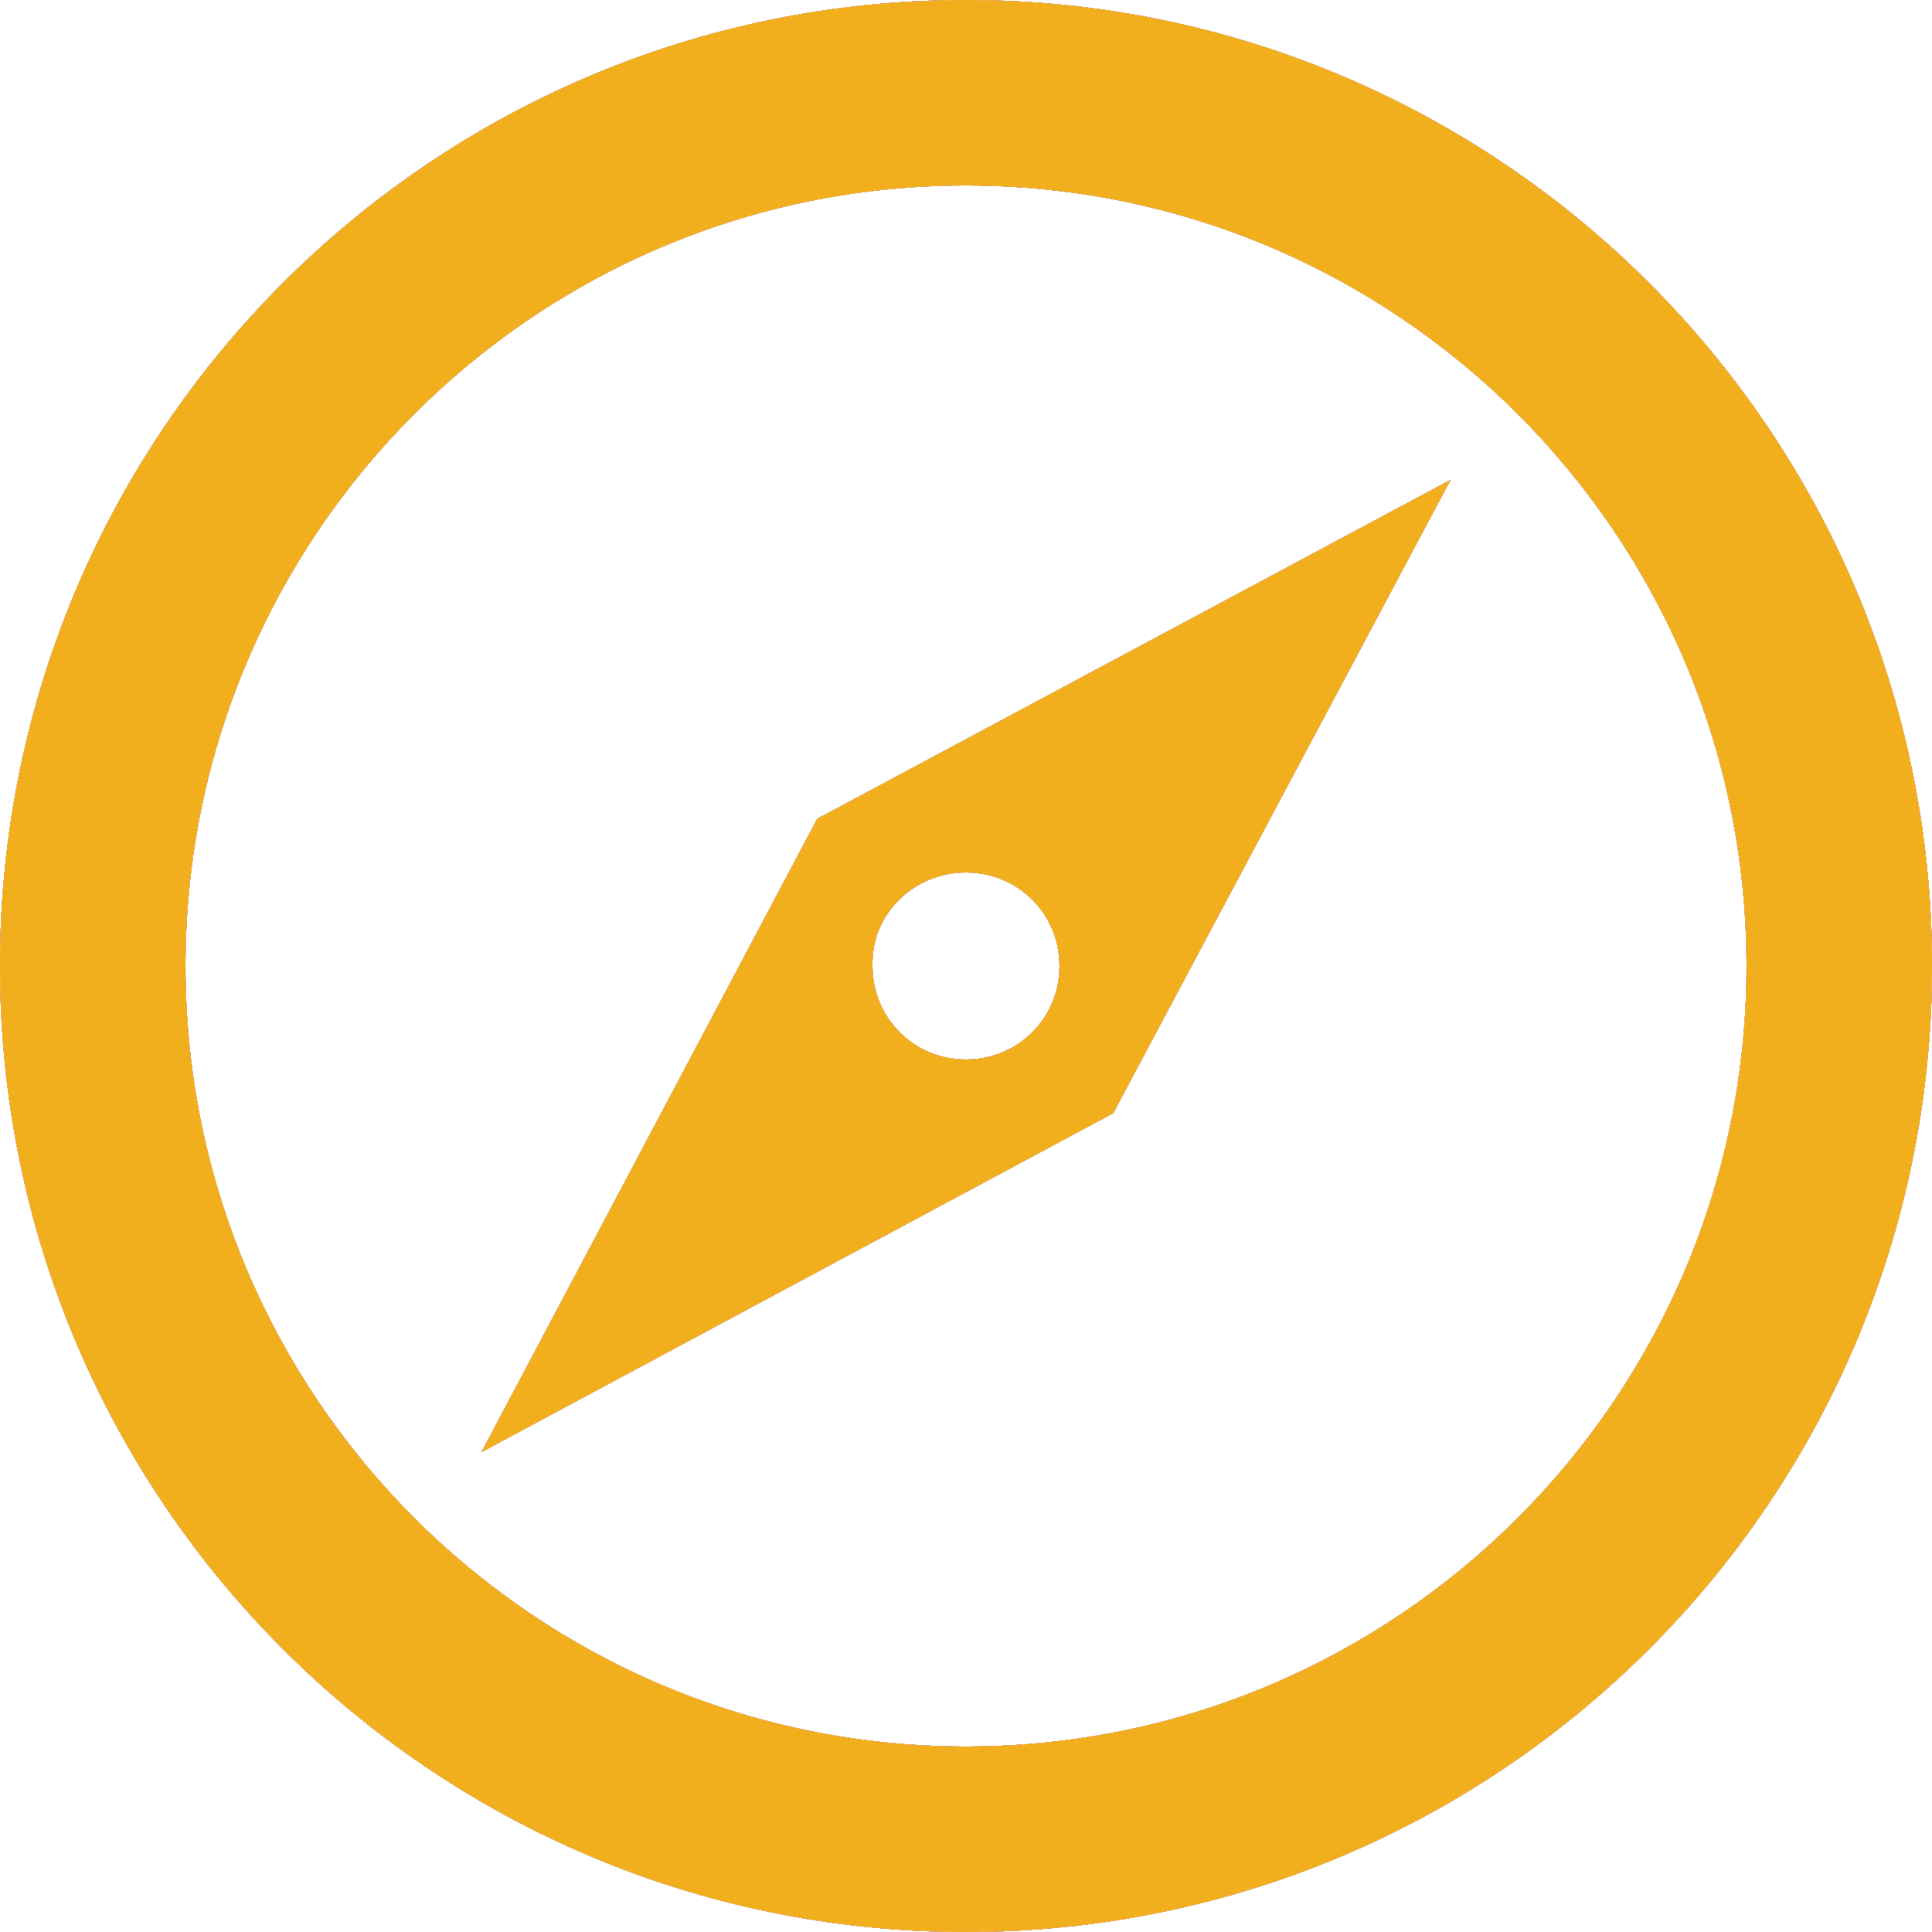
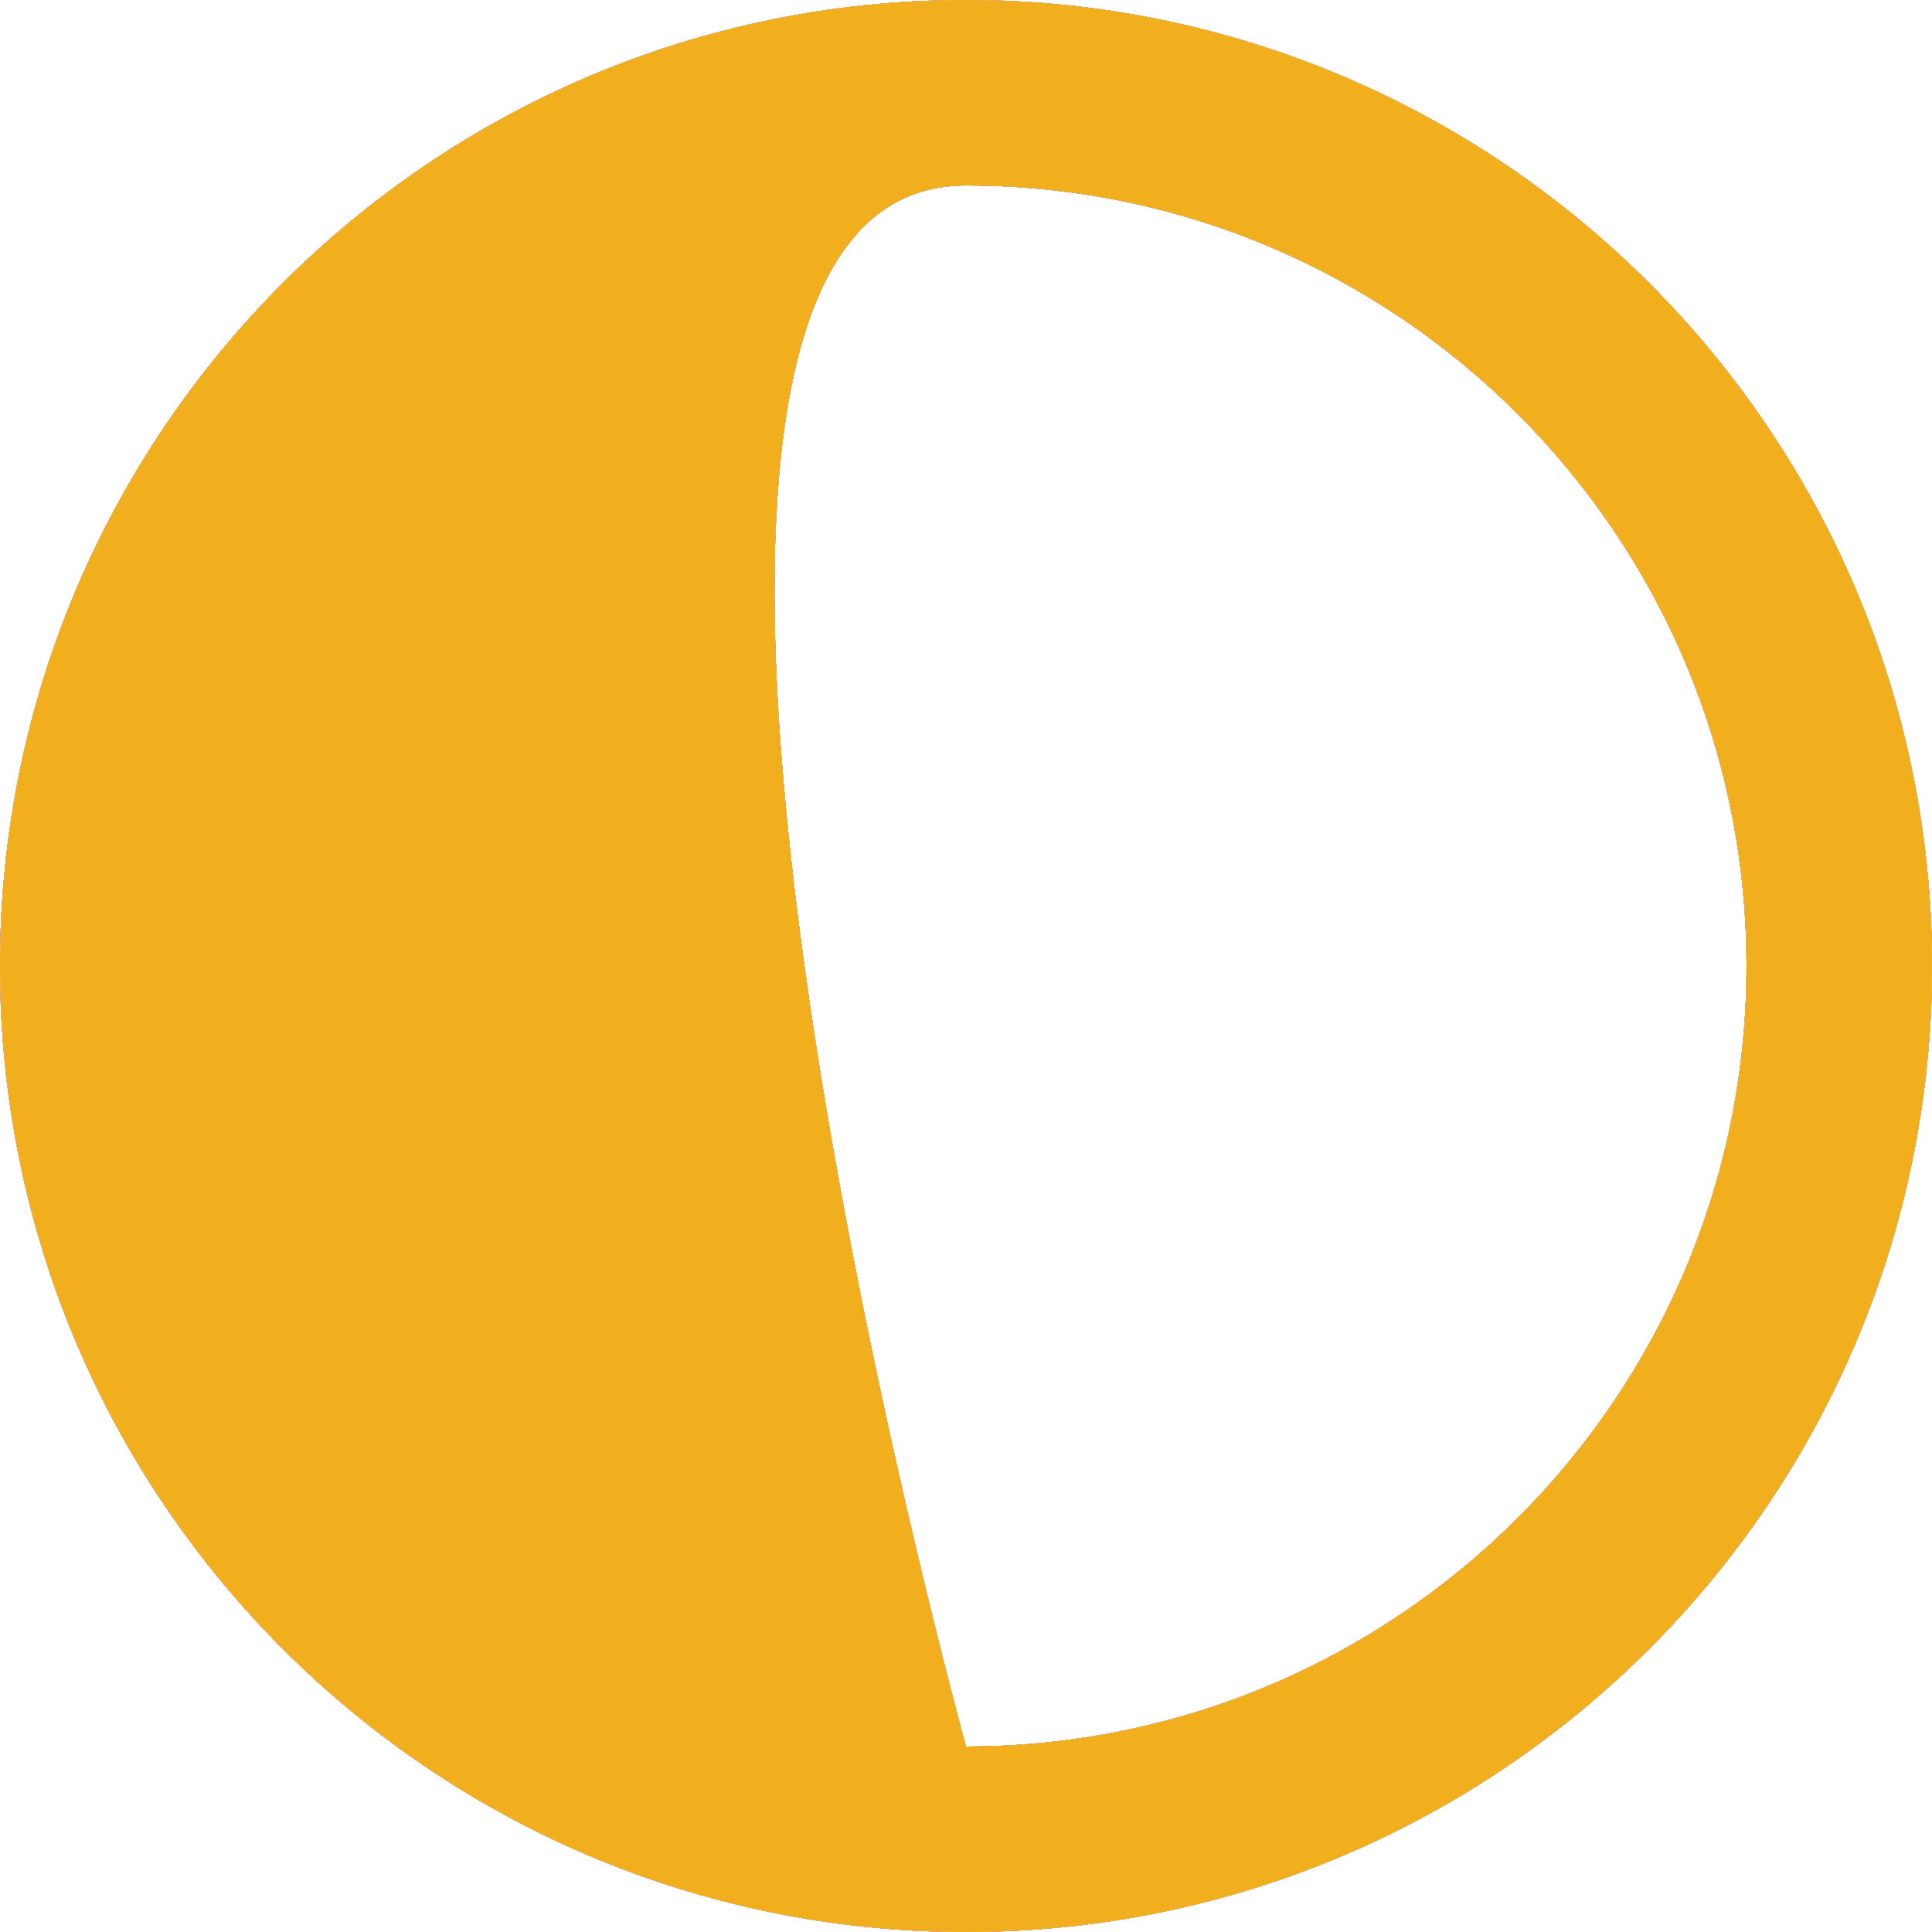
<svg xmlns="http://www.w3.org/2000/svg" xmlns:xlink="http://www.w3.org/1999/xlink" version="1.1" viewBox="0 0 489.6 489.6">
  <defs>
    <style>
			use {
				display: none;
			}
		
			use:target {
				display: inline;
			}
		</style>
    <g id="icon">
-       <path d="M244.8,0C109.6,0,0,109.6,0,244.8s109.6,244.8,244.8,244.8S489.6,380,489.6,244.8S380,0,244.8,0z M244.8,442.6     C135.6,442.6,47,354,47,244.8S135.6,47,244.8,47s197.8,88.6,197.8,197.8S354,442.6,244.8,442.6z" />
-       <path d="M122,368l160.1-85.9l85.5-160.5l-160.5,85.9L122,368z M244.8,221.1c13.2,0,23.7,10.5,23.7,23.7s-10.5,23.7-23.7,23.7     s-23.7-10.5-23.7-23.7C220.7,231.6,231.6,221.1,244.8,221.1z" />
+       <path d="M244.8,0C109.6,0,0,109.6,0,244.8s109.6,244.8,244.8,244.8S489.6,380,489.6,244.8S380,0,244.8,0z M244.8,442.6     S135.6,47,244.8,47s197.8,88.6,197.8,197.8S354,442.6,244.8,442.6z" />
    </g>
  </defs>
  <use xlink:href="#icon" id="blue" fill="#3e80c0" />
  <use xlink:href="#icon" id="dark-gray" fill="#333333" />
  <use xlink:href="#icon" id="gray" fill="#b5b5b5" />
  <use xlink:href="#icon" id="red" fill="#ee0000" />
  <use xlink:href="#icon" id="white" fill="#ffffff" />
  <use xlink:href="#icon" id="yellow" fill="#f1af1d" />
</svg>